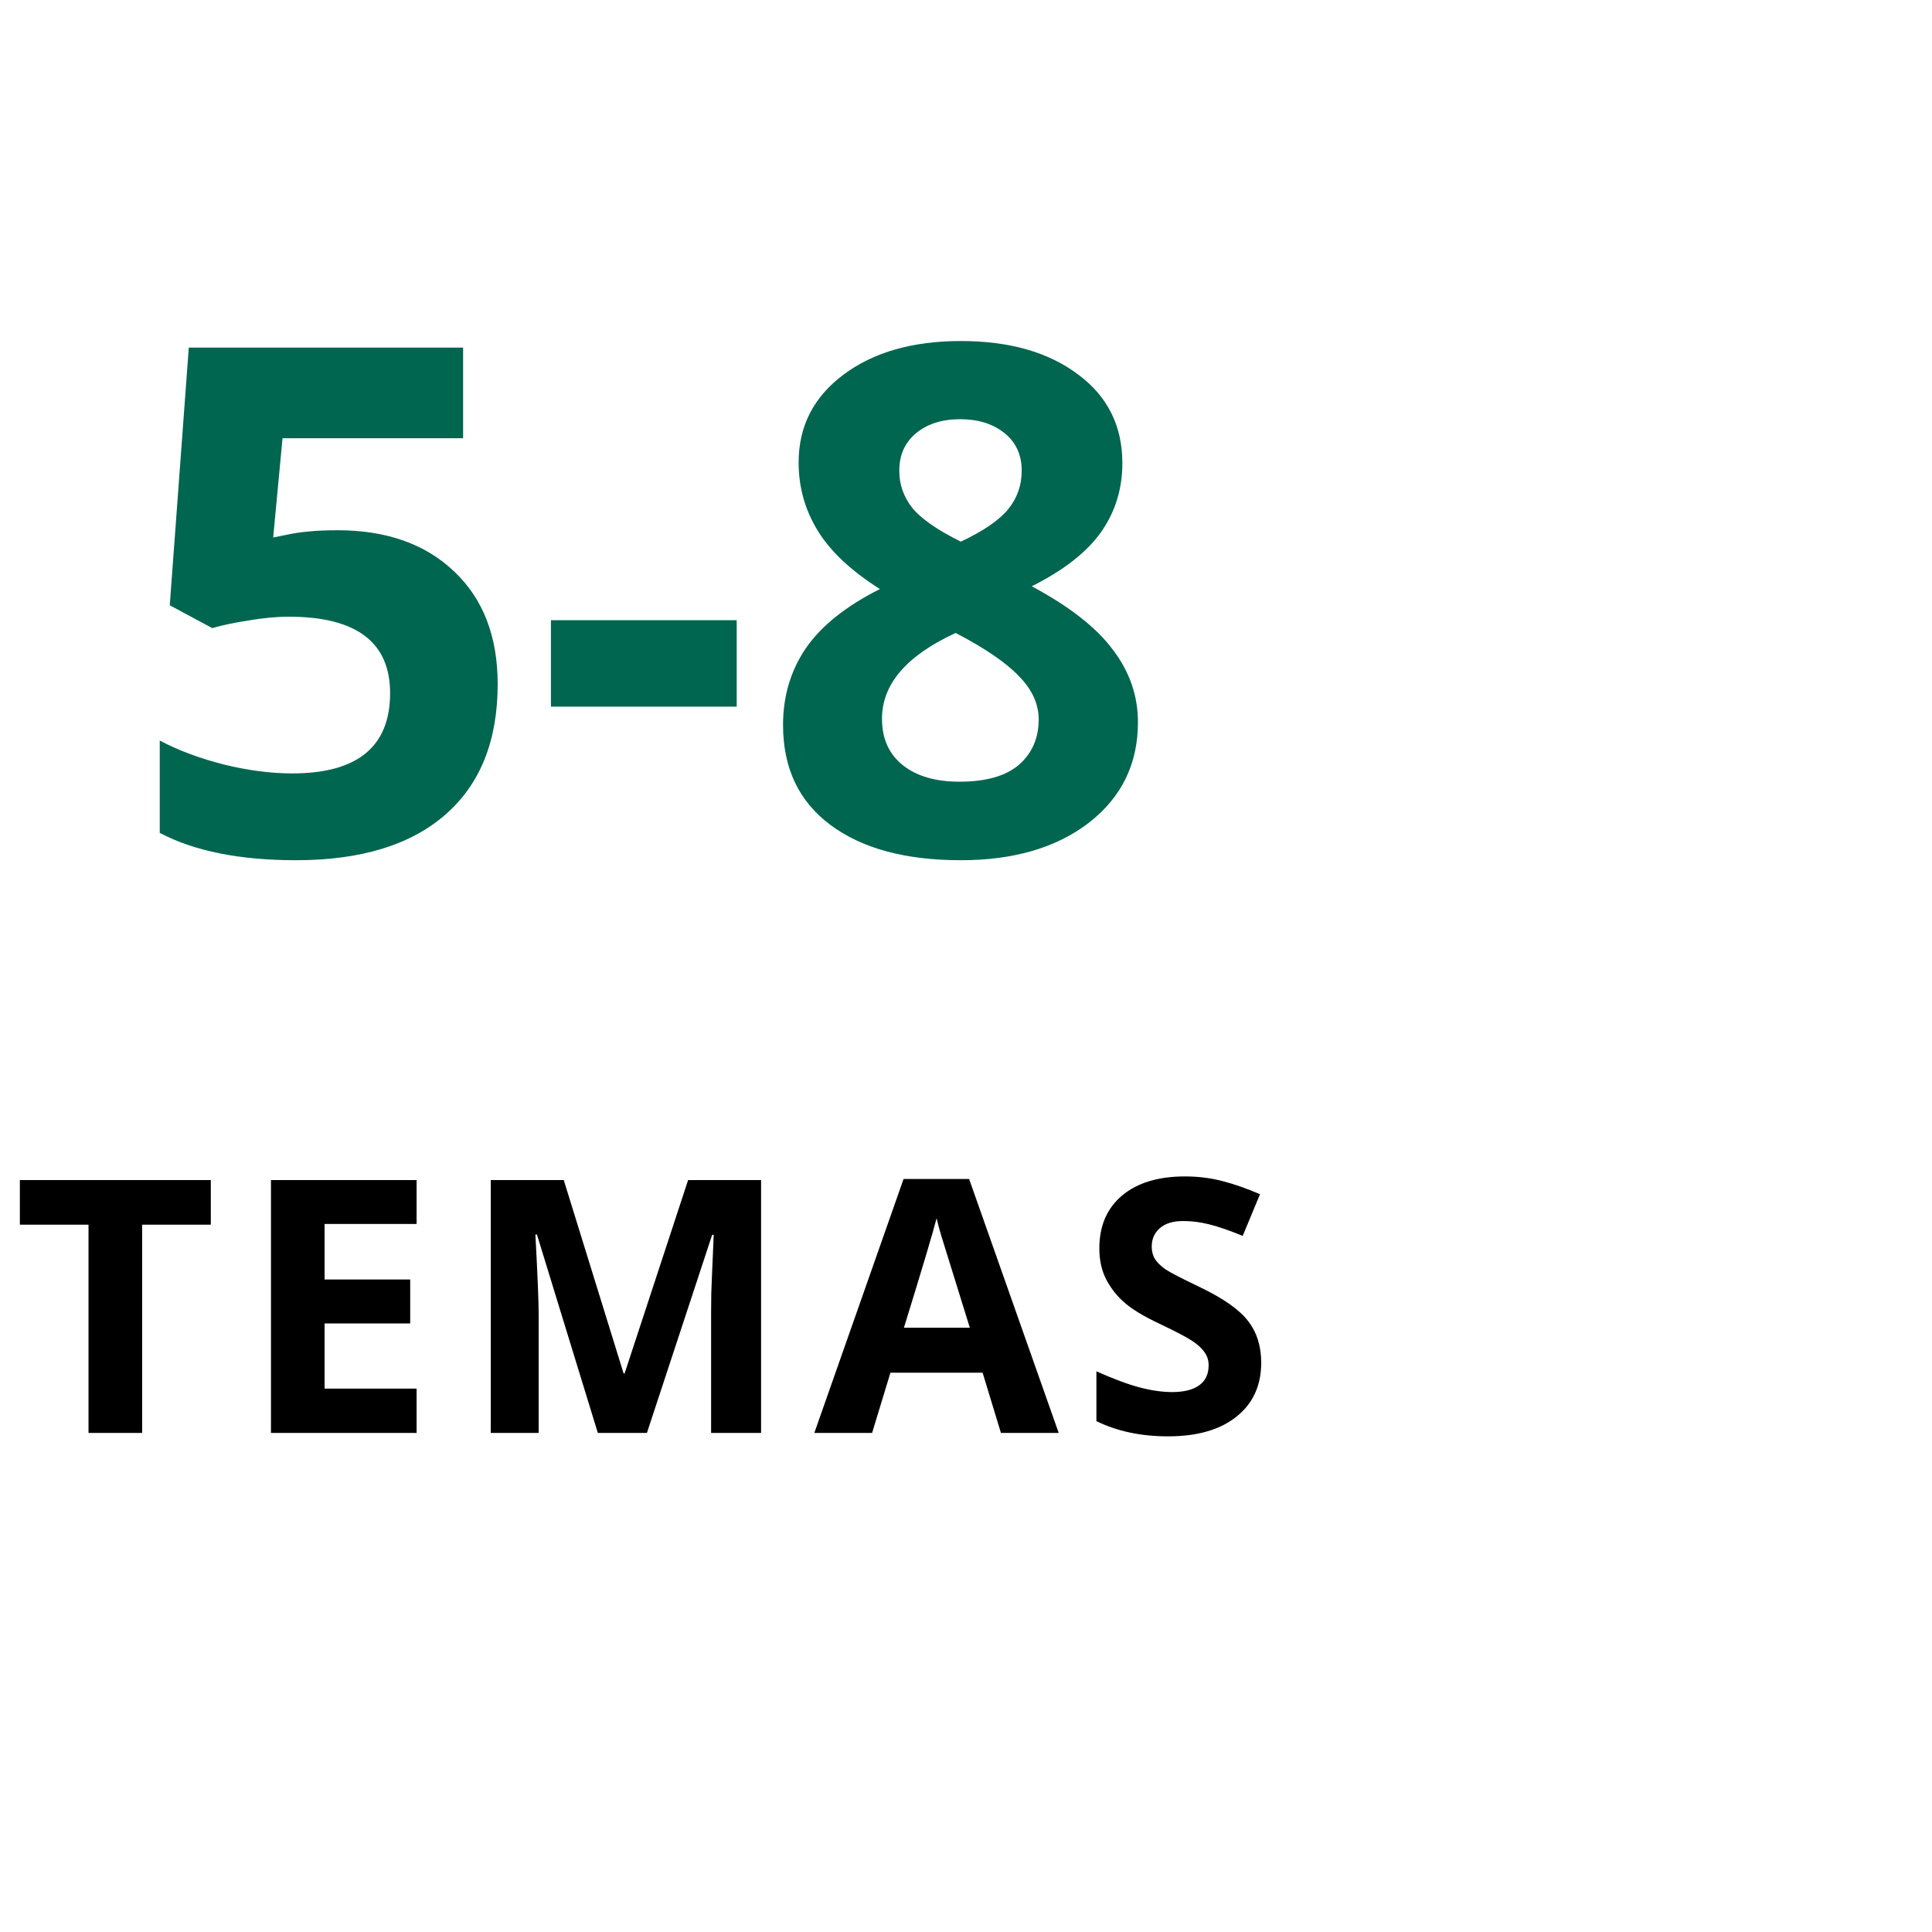
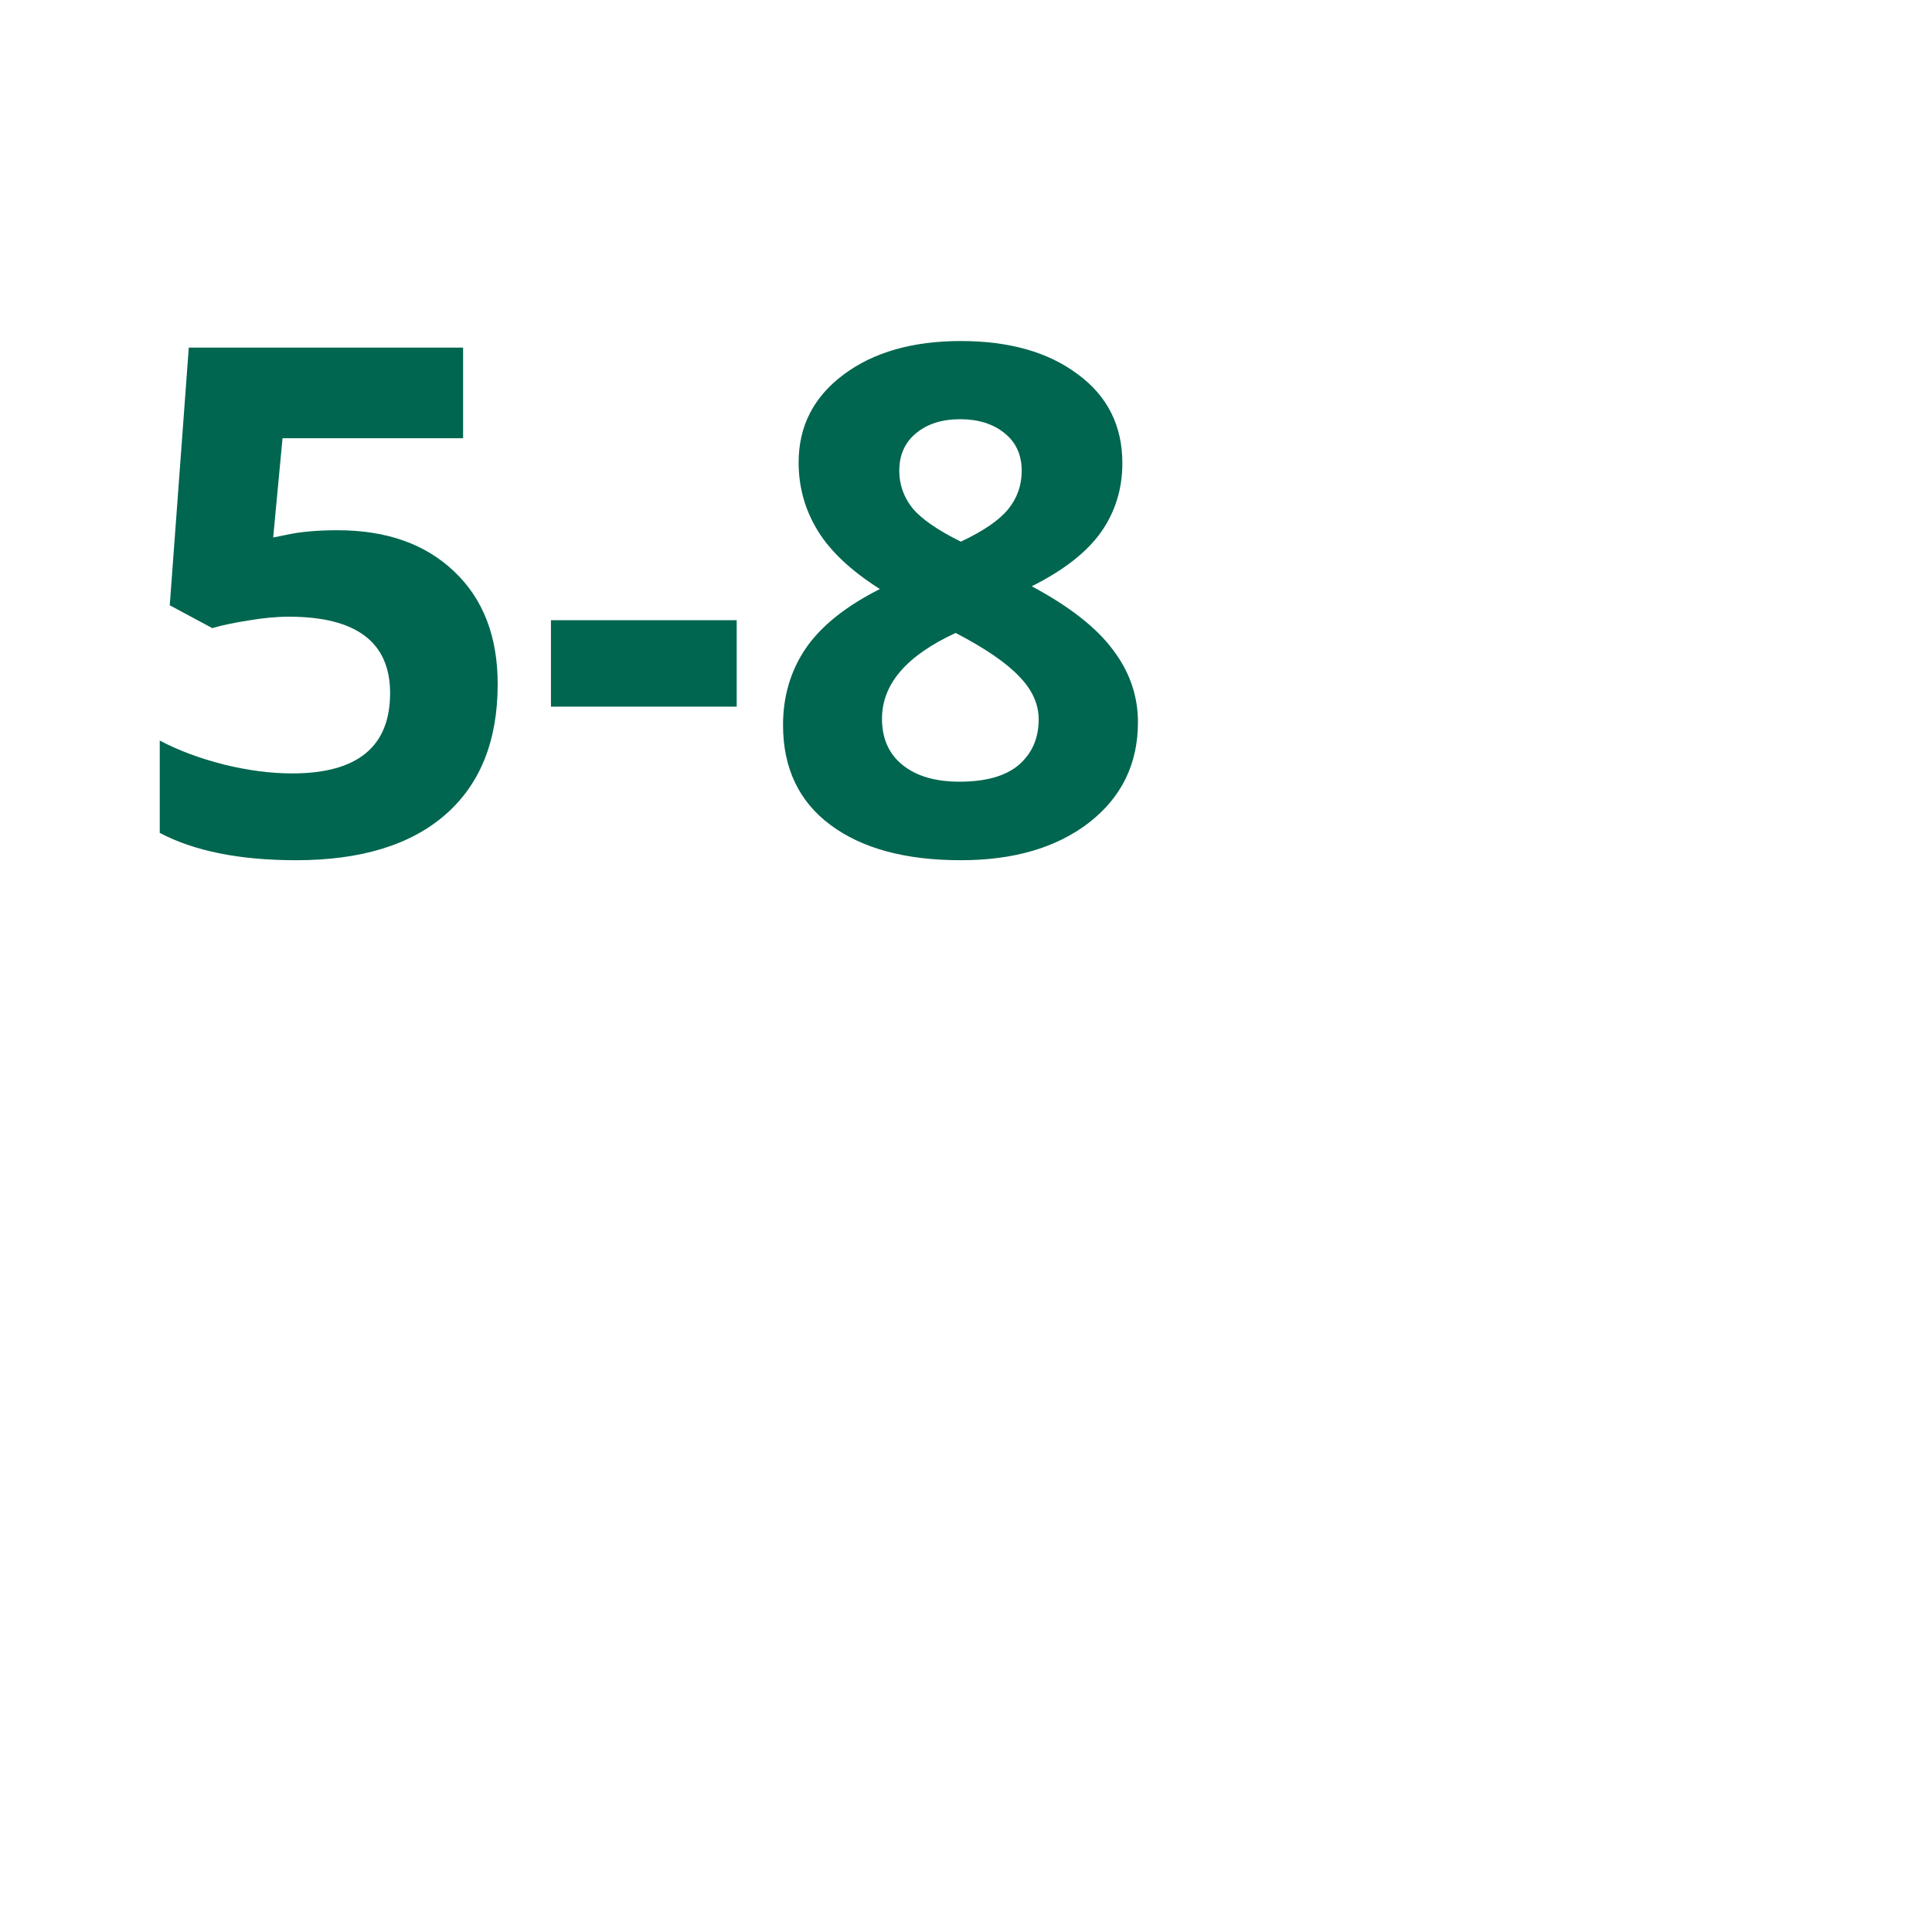
<svg xmlns="http://www.w3.org/2000/svg" width="60" height="60" viewBox="0 0 60 60" fill="none">
  <path d="M10.482 16.467C12.001 16.467 13.207 16.893 14.102 17.745C15.005 18.597 15.456 19.765 15.456 21.247C15.456 23.002 14.915 24.352 13.834 25.297C12.753 26.242 11.206 26.715 9.193 26.715C7.446 26.715 6.035 26.432 4.961 25.866V22.998C5.527 23.299 6.186 23.546 6.938 23.739C7.689 23.925 8.402 24.019 9.075 24.019C11.102 24.019 12.115 23.188 12.115 21.526C12.115 19.944 11.066 19.152 8.968 19.152C8.588 19.152 8.169 19.192 7.711 19.27C7.253 19.342 6.88 19.421 6.594 19.507L5.272 18.798L5.863 10.795H14.382V13.609H8.774L8.484 16.692L8.86 16.617C9.297 16.517 9.838 16.467 10.482 16.467ZM17.11 21.945V19.26H22.879V21.945H17.11ZM29.84 10.591C31.344 10.591 32.554 10.935 33.471 11.622C34.395 12.302 34.856 13.223 34.856 14.383C34.856 15.185 34.634 15.901 34.19 16.531C33.746 17.154 33.03 17.713 32.042 18.207C33.217 18.837 34.058 19.496 34.566 20.184C35.082 20.864 35.34 21.612 35.34 22.429C35.34 23.718 34.835 24.756 33.825 25.544C32.815 26.325 31.487 26.715 29.84 26.715C28.121 26.715 26.771 26.35 25.79 25.619C24.809 24.889 24.318 23.854 24.318 22.515C24.318 21.619 24.555 20.825 25.027 20.13C25.507 19.435 26.273 18.823 27.326 18.293C26.431 17.727 25.787 17.122 25.393 16.477C24.999 15.833 24.802 15.128 24.802 14.361C24.802 13.237 25.267 12.328 26.198 11.633C27.129 10.938 28.343 10.591 29.84 10.591ZM27.391 22.321C27.391 22.937 27.605 23.417 28.035 23.761C28.465 24.105 29.052 24.276 29.797 24.276C30.62 24.276 31.236 24.101 31.645 23.75C32.053 23.392 32.257 22.923 32.257 22.343C32.257 21.863 32.053 21.415 31.645 21C31.244 20.578 30.588 20.13 29.679 19.657C28.153 20.359 27.391 21.247 27.391 22.321ZM29.818 13.019C29.253 13.019 28.794 13.165 28.443 13.459C28.1 13.745 27.928 14.132 27.928 14.619C27.928 15.049 28.064 15.435 28.336 15.779C28.615 16.116 29.116 16.463 29.84 16.821C30.542 16.492 31.032 16.155 31.311 15.812C31.591 15.468 31.73 15.07 31.73 14.619C31.73 14.125 31.551 13.735 31.193 13.448C30.835 13.162 30.377 13.019 29.818 13.019Z" fill="#00664F" />
-   <path d="M4.414 44.5H2.749V38.033H0.617V36.648H6.547V38.033H4.414V44.5ZM12.938 44.5H8.415V36.648H12.938V38.012H10.08V39.736H12.739V41.1H10.08V43.125H12.938V44.5ZM18.566 44.5L16.675 38.339H16.627C16.695 39.593 16.729 40.429 16.729 40.848V44.5H15.241V36.648H17.508L19.366 42.652H19.398L21.37 36.648H23.636V44.5H22.084V40.783C22.084 40.608 22.086 40.405 22.089 40.176C22.096 39.947 22.122 39.338 22.165 38.35H22.116L20.091 44.5H18.566ZM31.085 44.5L30.516 42.631H27.653L27.084 44.5H25.29L28.061 36.615H30.097L32.879 44.5H31.085ZM30.119 41.234C29.592 39.541 29.295 38.583 29.227 38.361C29.162 38.139 29.116 37.963 29.087 37.834C28.969 38.293 28.631 39.426 28.072 41.234H30.119ZM39.168 42.319C39.168 43.028 38.912 43.587 38.4 43.995C37.892 44.403 37.183 44.607 36.273 44.607C35.435 44.607 34.694 44.45 34.05 44.135V42.588C34.579 42.824 35.027 42.991 35.392 43.087C35.761 43.184 36.098 43.232 36.402 43.232C36.767 43.232 37.047 43.163 37.24 43.023C37.437 42.883 37.535 42.676 37.535 42.4C37.535 42.246 37.492 42.11 37.406 41.992C37.321 41.87 37.193 41.754 37.025 41.643C36.86 41.532 36.522 41.354 36.01 41.111C35.53 40.885 35.17 40.669 34.93 40.461C34.69 40.253 34.499 40.012 34.356 39.736C34.212 39.46 34.141 39.138 34.141 38.769C34.141 38.074 34.375 37.528 34.844 37.131C35.317 36.733 35.969 36.535 36.8 36.535C37.208 36.535 37.596 36.583 37.965 36.68C38.337 36.776 38.726 36.912 39.13 37.088L38.593 38.382C38.175 38.21 37.827 38.09 37.551 38.023C37.279 37.954 37.011 37.92 36.746 37.92C36.431 37.92 36.189 37.994 36.021 38.141C35.852 38.287 35.768 38.479 35.768 38.715C35.768 38.862 35.802 38.991 35.87 39.102C35.938 39.209 36.046 39.315 36.193 39.419C36.343 39.519 36.696 39.702 37.251 39.967C37.985 40.318 38.488 40.67 38.76 41.025C39.032 41.376 39.168 41.807 39.168 42.319Z" fill="black" />
</svg>